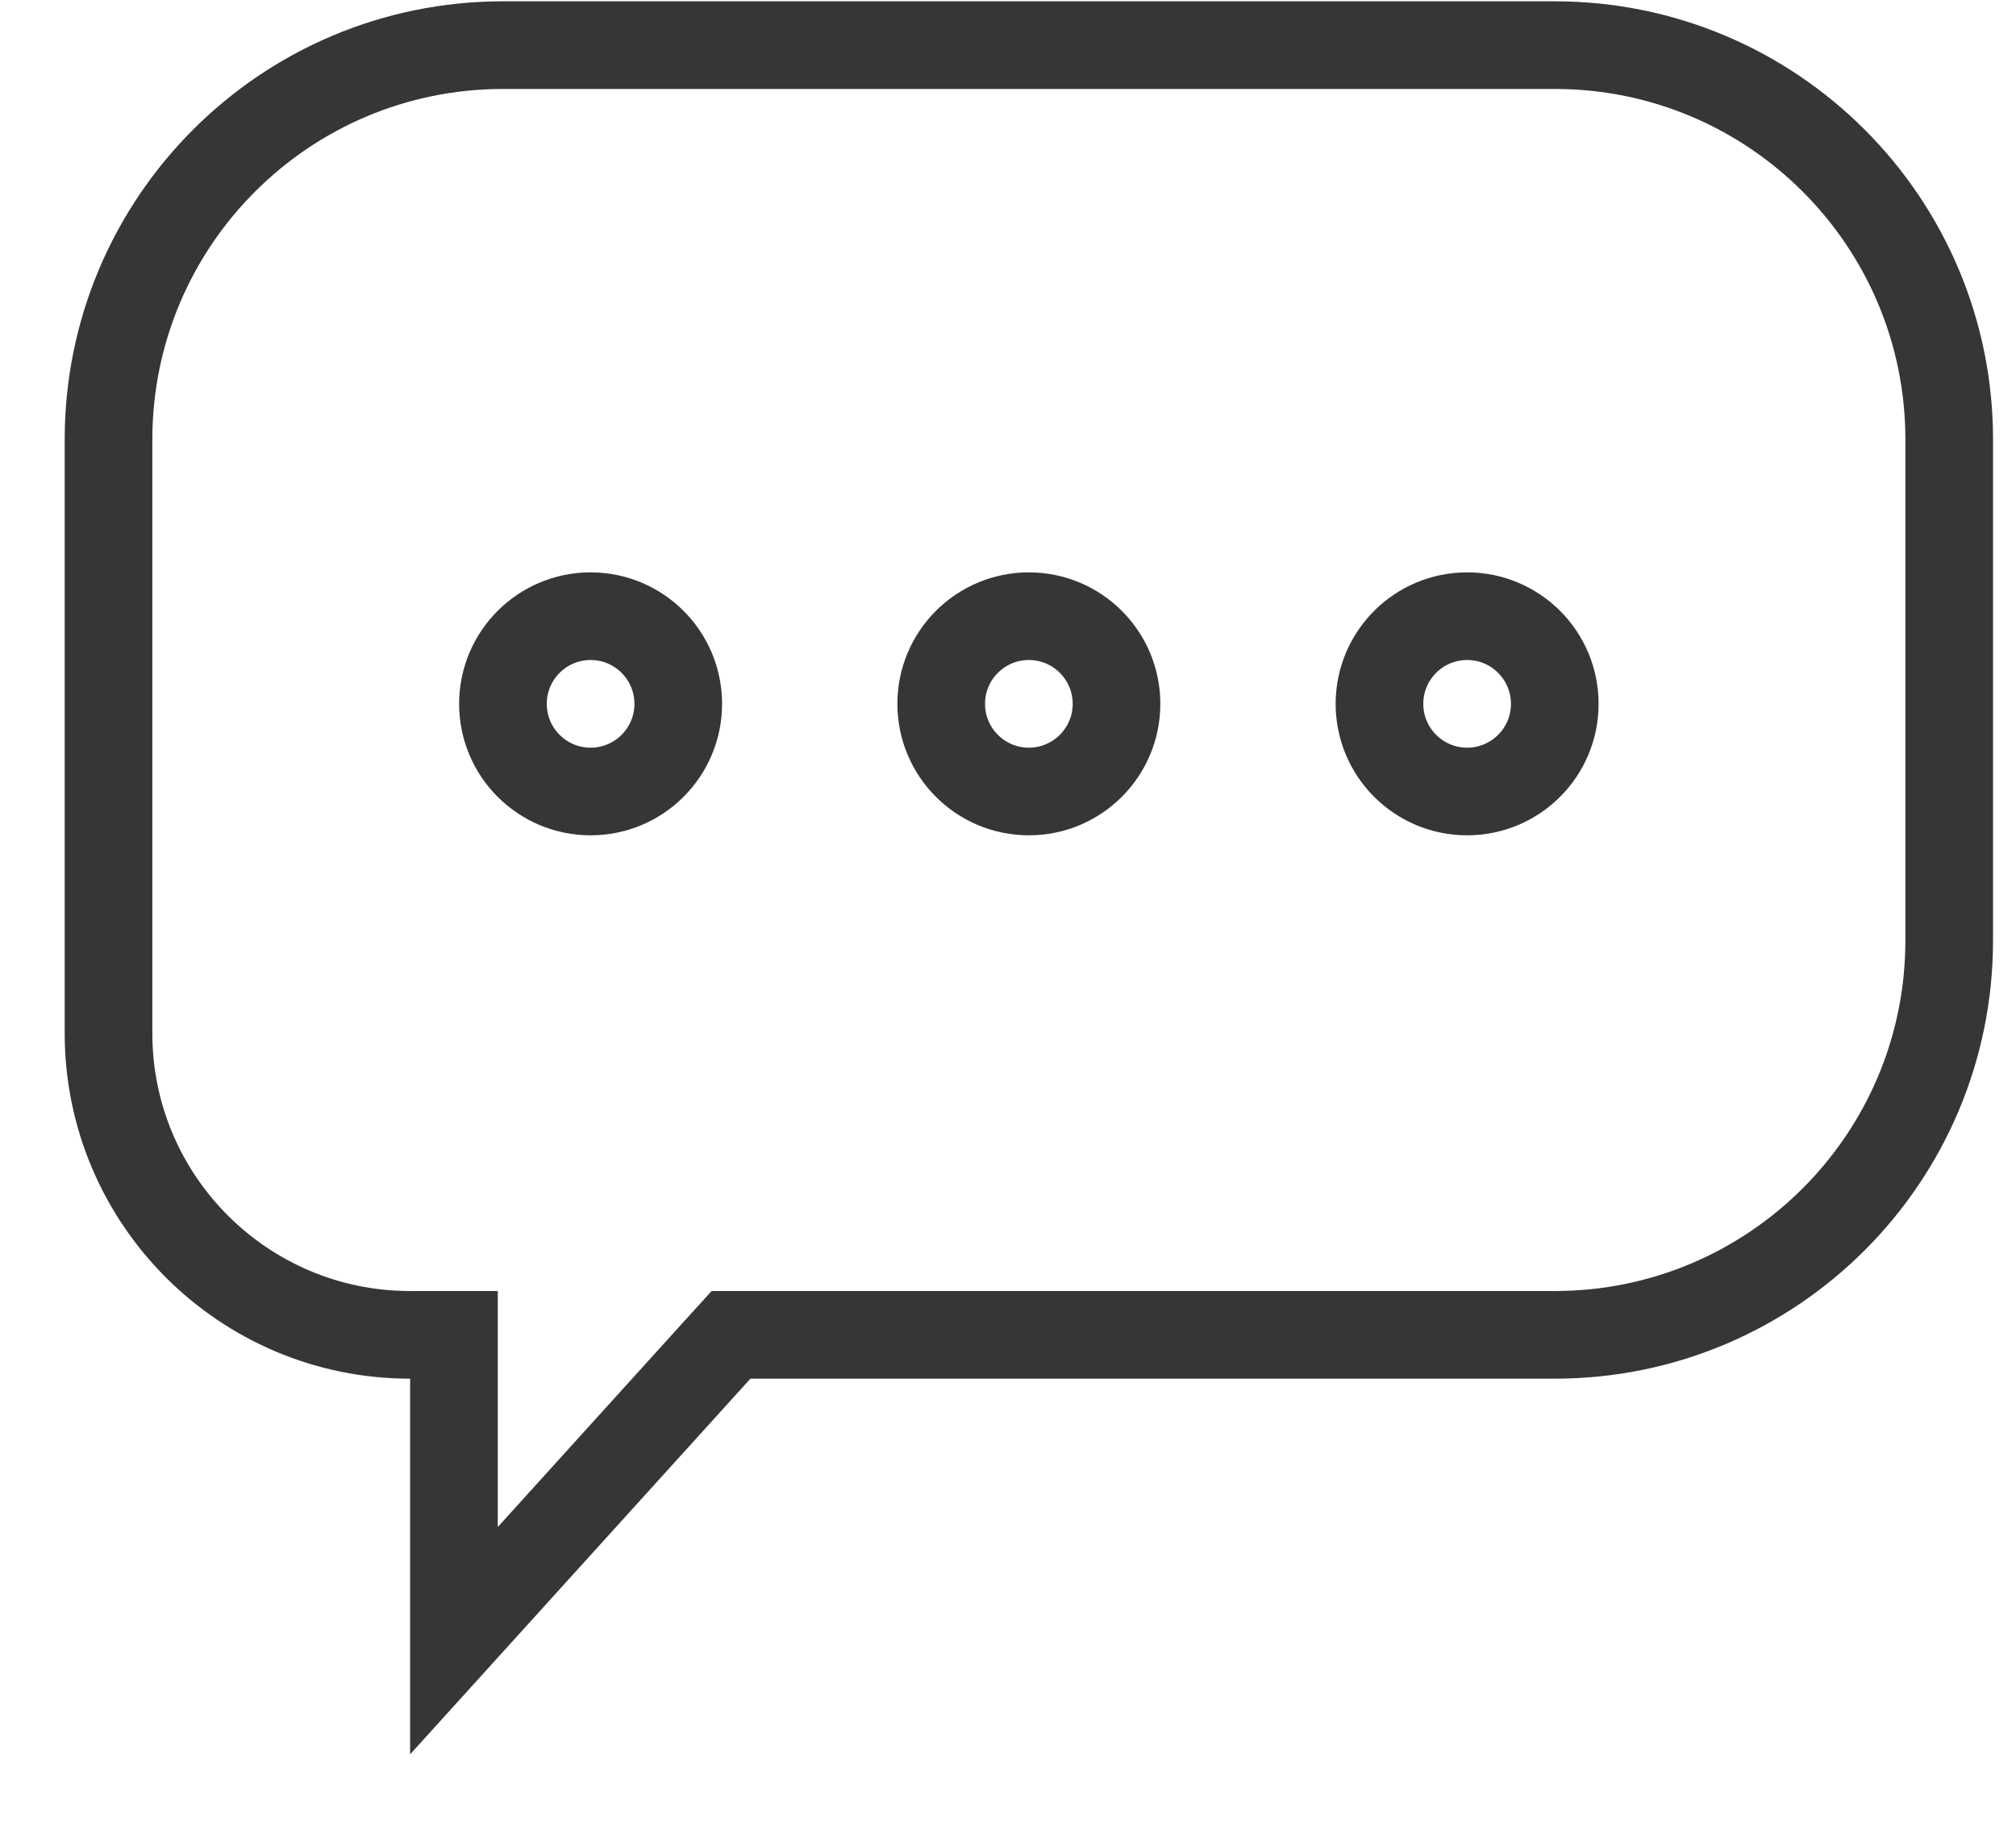
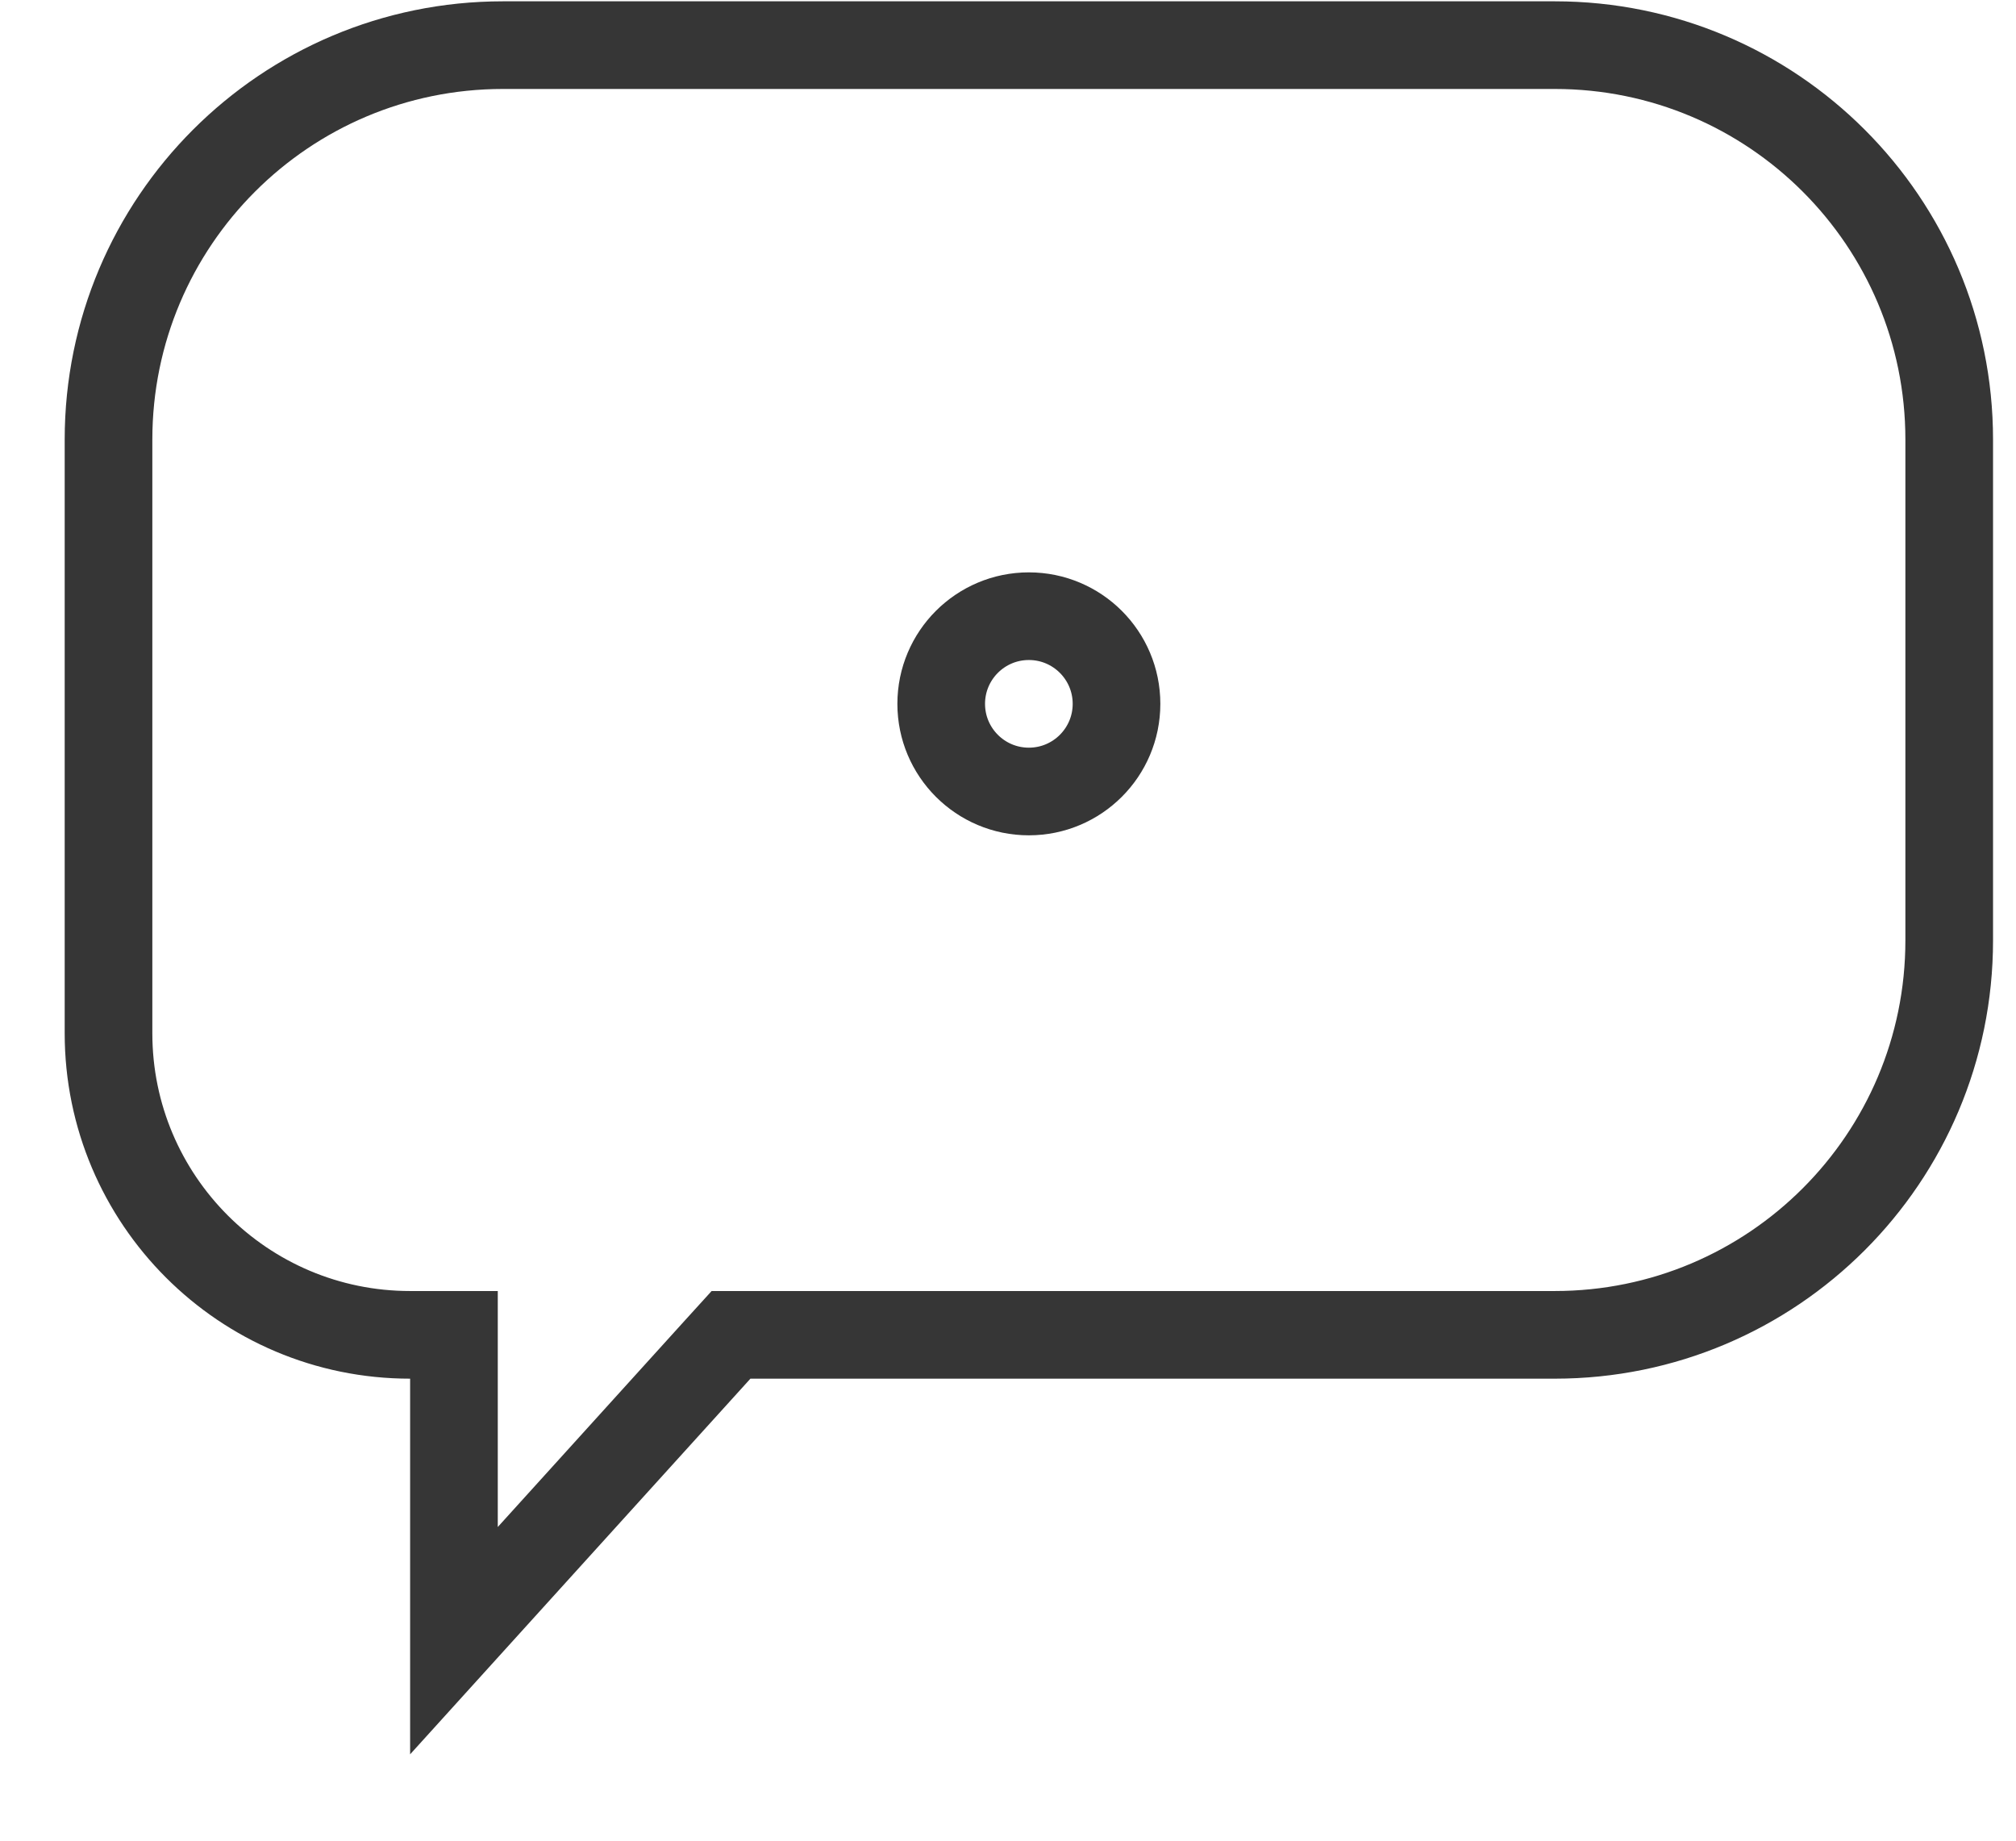
<svg xmlns="http://www.w3.org/2000/svg" width="23" height="21" viewBox="0 0 23 21" fill="none">
-   <path d="M5.179 15.729V15.229H4.679C2.779 15.229 1.238 13.688 1.238 11.788V5.015C1.238 2.529 3.253 0.515 5.738 0.515H17.738C20.224 0.515 22.238 2.529 22.238 5.015V10.729C22.238 13.214 20.224 15.229 17.738 15.229H8.562H8.34L8.191 15.393L5.179 18.718V15.729Z" stroke="#363636" />
-   <circle cx="6.738" cy="8.03" r="1" stroke="#363636" />
+   <path d="M5.179 15.729V15.229H4.679C2.779 15.229 1.238 13.688 1.238 11.788V5.015C1.238 2.529 3.253 0.515 5.738 0.515H17.738C20.224 0.515 22.238 2.529 22.238 5.015V10.729C22.238 13.214 20.224 15.229 17.738 15.229H8.34L8.191 15.393L5.179 18.718V15.729Z" stroke="#363636" />
  <circle cx="11.738" cy="8.03" r="1" stroke="#363636" />
-   <circle cx="16.738" cy="8.03" r="1" stroke="#363636" />
</svg>